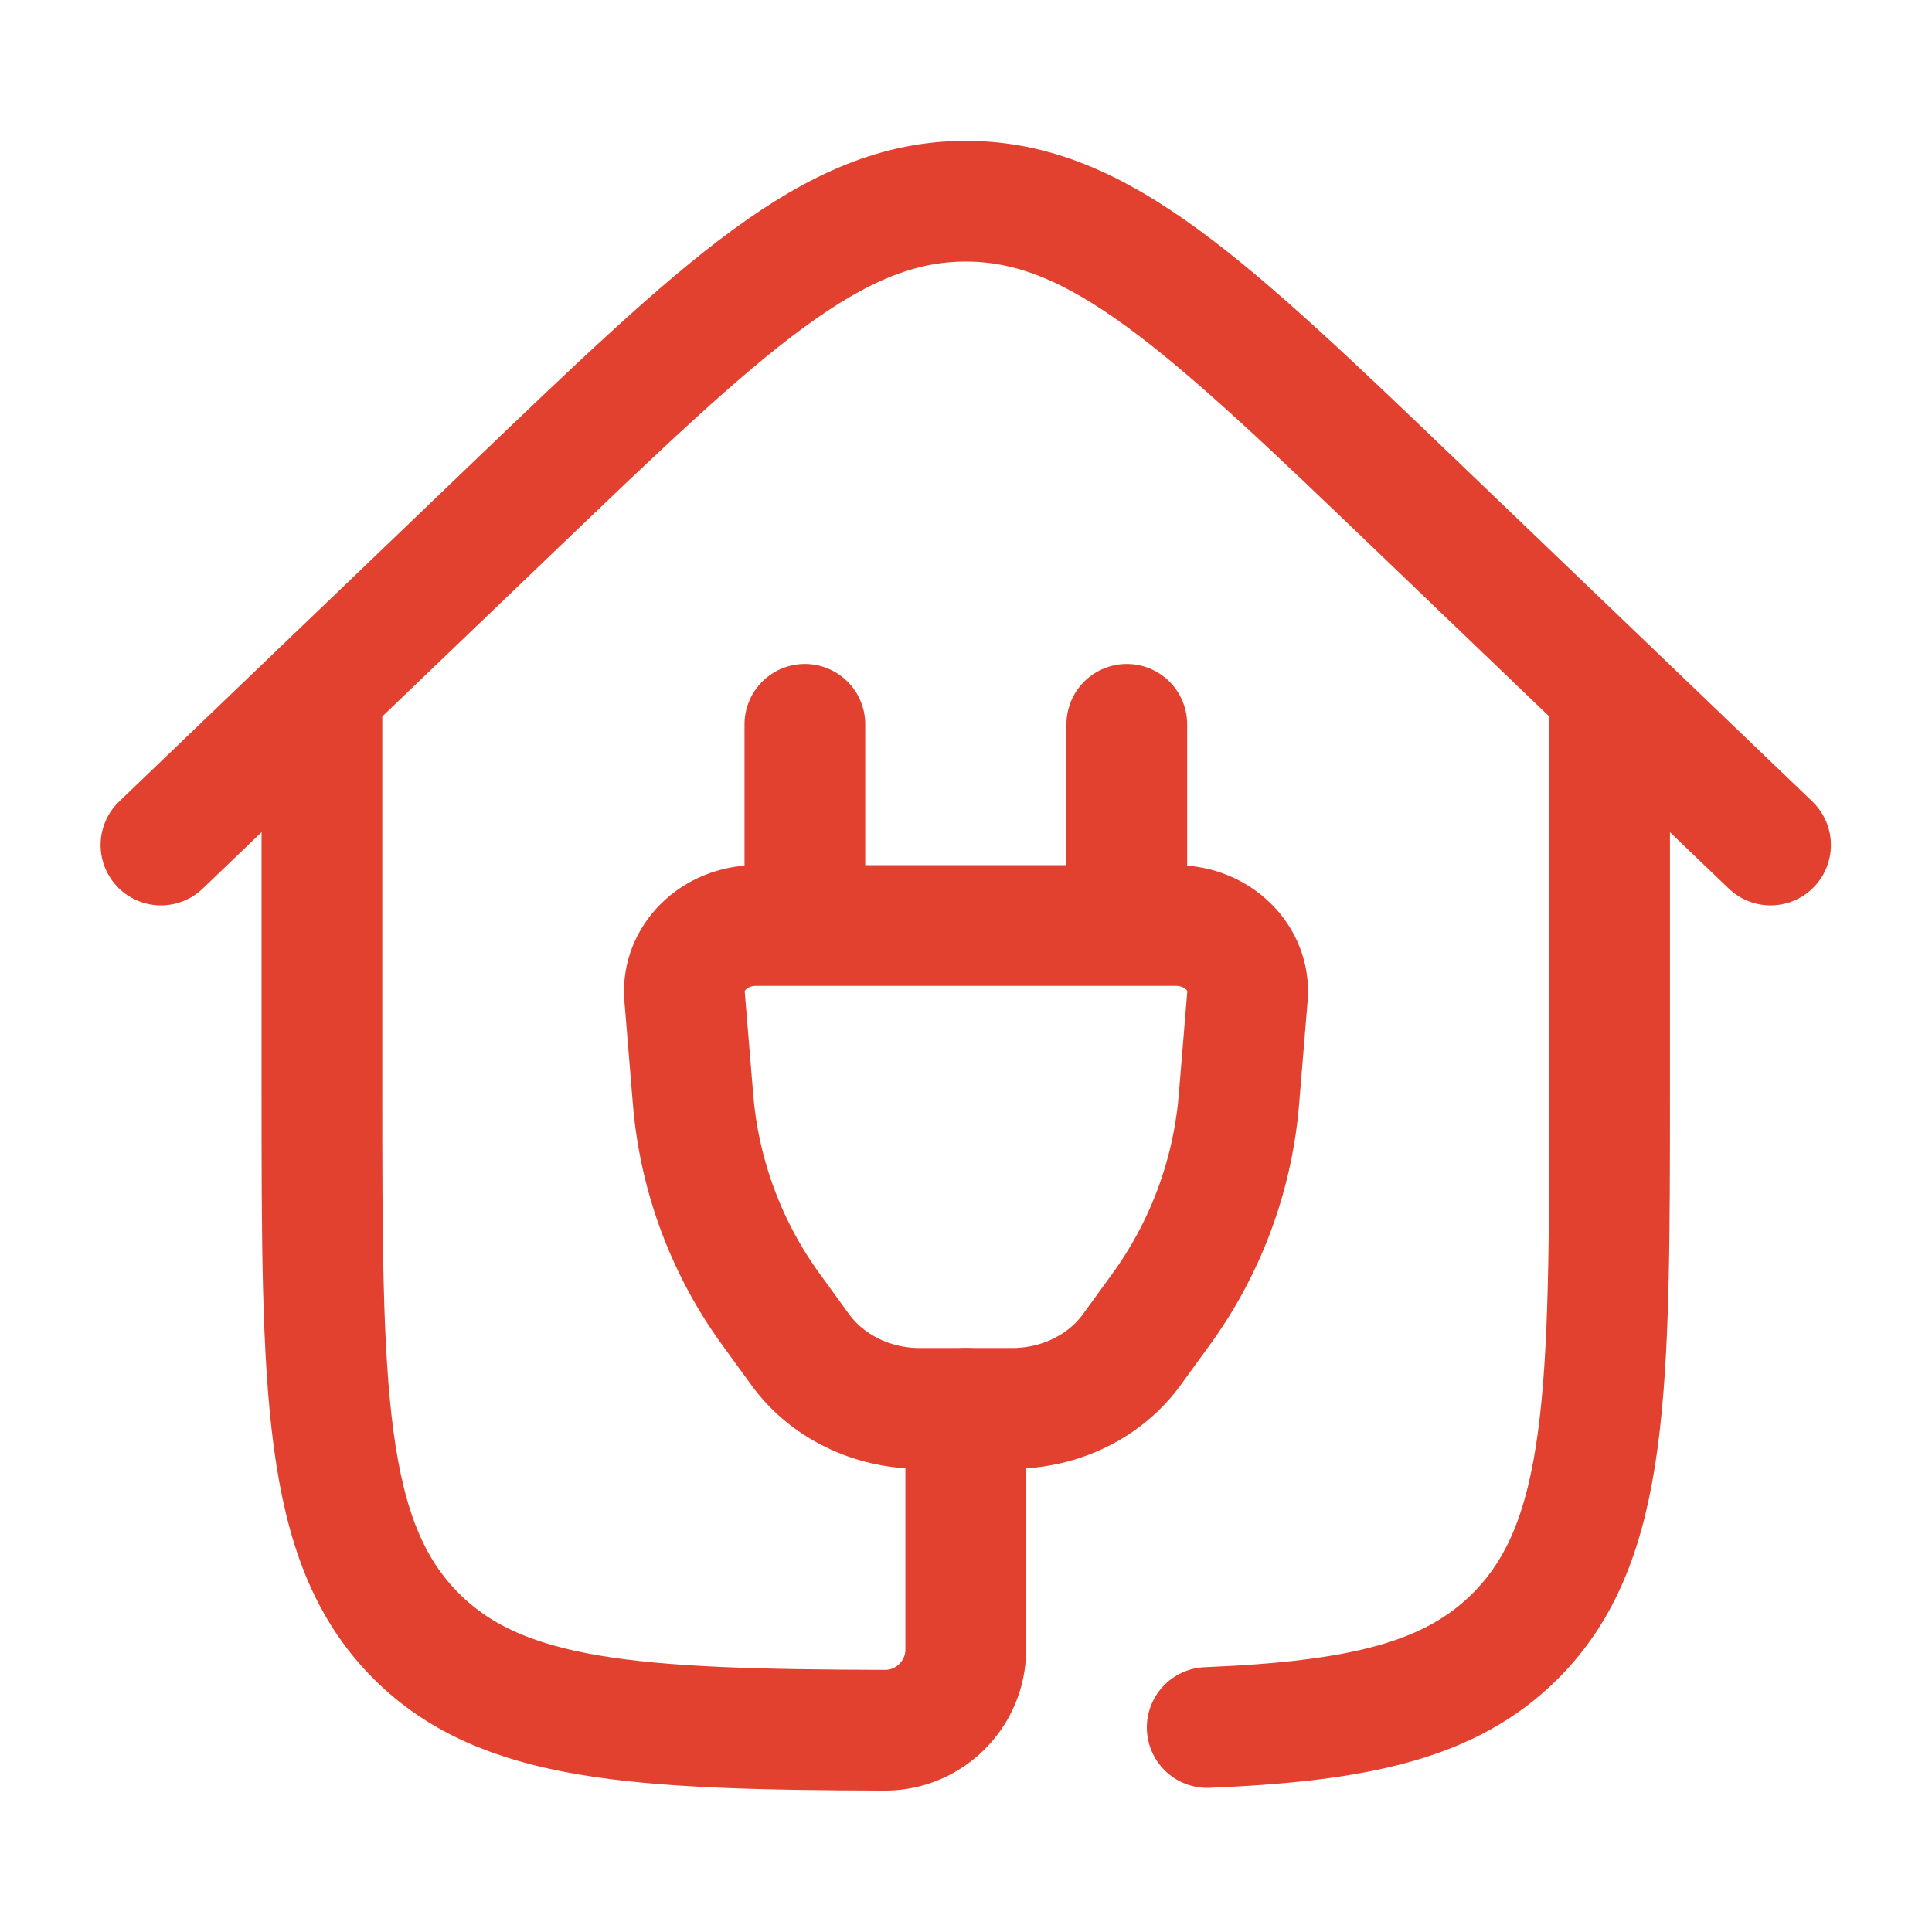
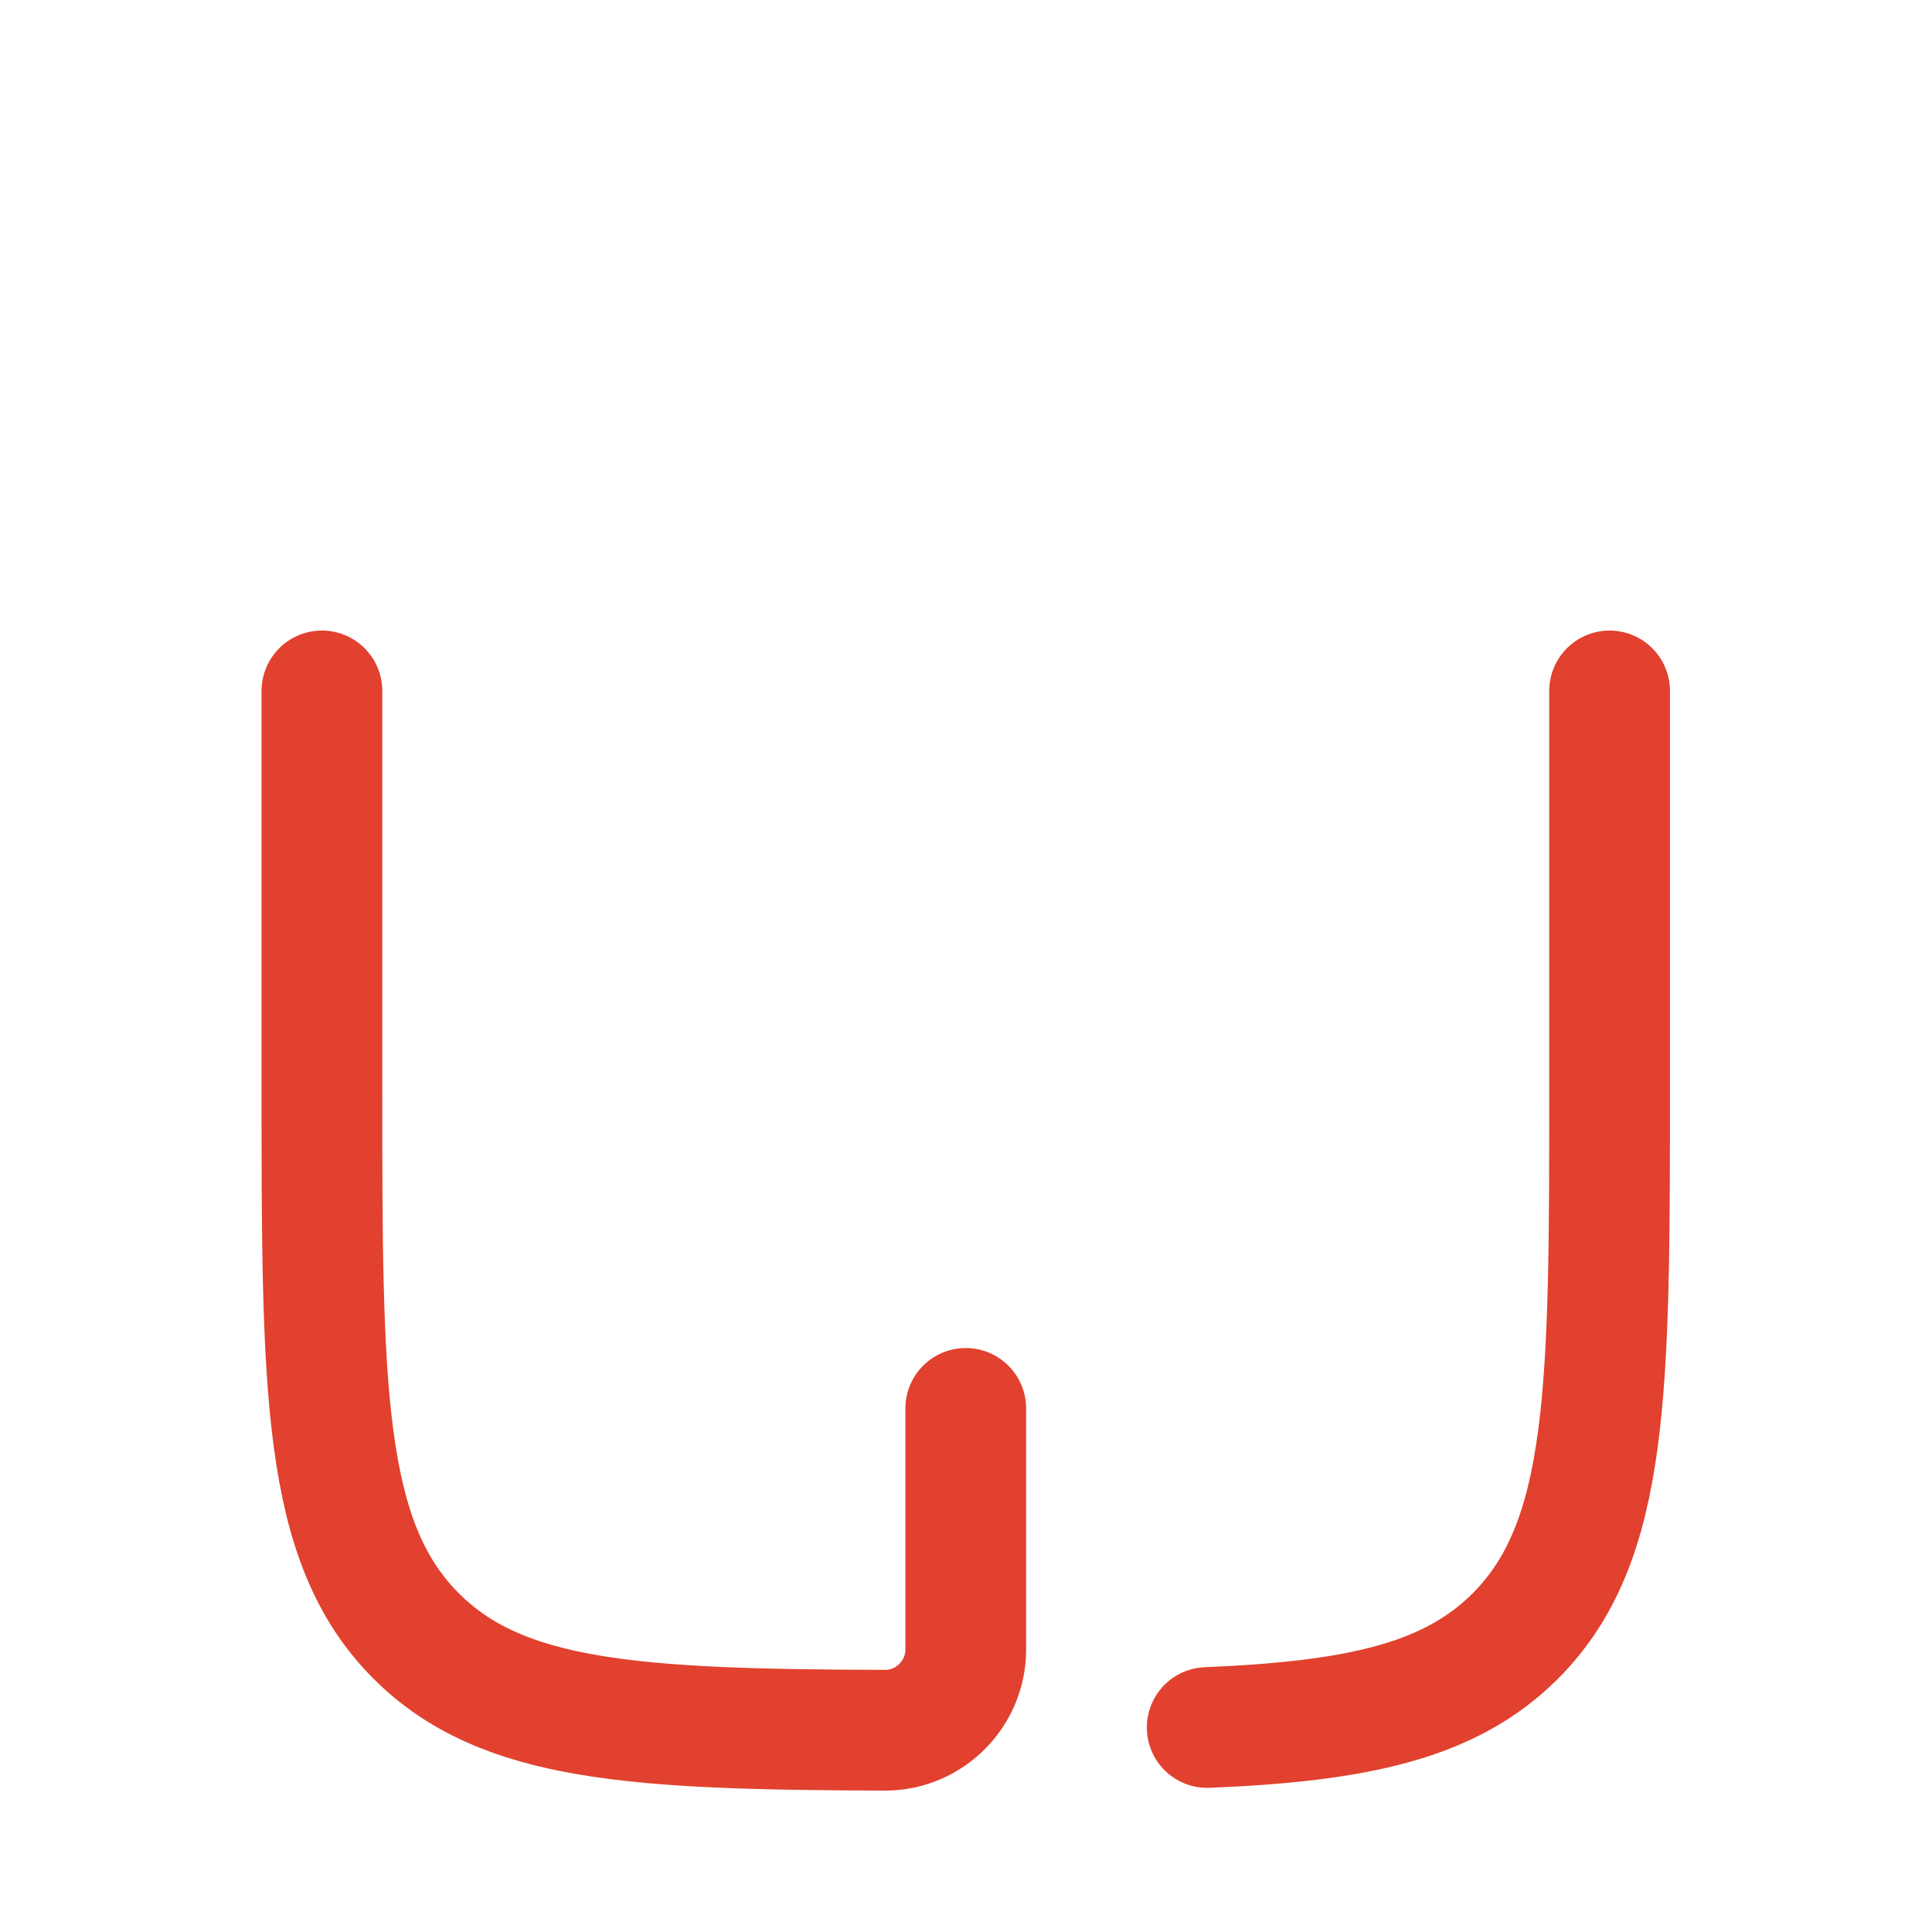
<svg xmlns="http://www.w3.org/2000/svg" width="100%" height="100%" viewBox="0 0 32 32" version="1.1" xml:space="preserve" style="fill-rule:evenodd;clip-rule:evenodd;stroke-linecap:round;stroke-linejoin:round;">
  <g transform="matrix(1.333,0,0,1.333,0,0)">
    <path d="M20,8.585L20,13.5C20,17.272 20,19.157 18.828,20.329C18.02,21.137 16.872,21.388 15,21.465M4,8.585L4,13.5C4,17.272 4,19.157 5.172,20.329C6.235,21.392 7.886,21.49 11,21.499C11.548,21.499 11.999,21.048 12,20.5L12,17.5" style="fill:none;fill-rule:nonzero;stroke:rgb(225,65,46);stroke-width:1.5px;" />
-     <path d="M22,10.5L17.657,6.336C14.99,3.779 13.657,2.5 12,2.5C10.343,2.5 9.01,3.78 6.343,6.336L2,10.5M14.001,9L14.001,11.5M10.001,11.5L10.001,9M8.506,12.38C8.466,11.905 8.876,11.5 9.396,11.5L14.61,11.5C15.13,11.5 15.54,11.905 15.5,12.38L15.393,13.678C15.312,14.621 14.973,15.524 14.413,16.288L14.063,16.77C13.732,17.226 13.174,17.5 12.577,17.5L11.429,17.5C10.832,17.5 10.274,17.226 9.943,16.77L9.593,16.288C9.033,15.524 8.694,14.621 8.613,13.678L8.506,12.38Z" style="fill:none;fill-rule:nonzero;stroke:rgb(225,65,46);stroke-width:1.5px;" />
  </g>
</svg>